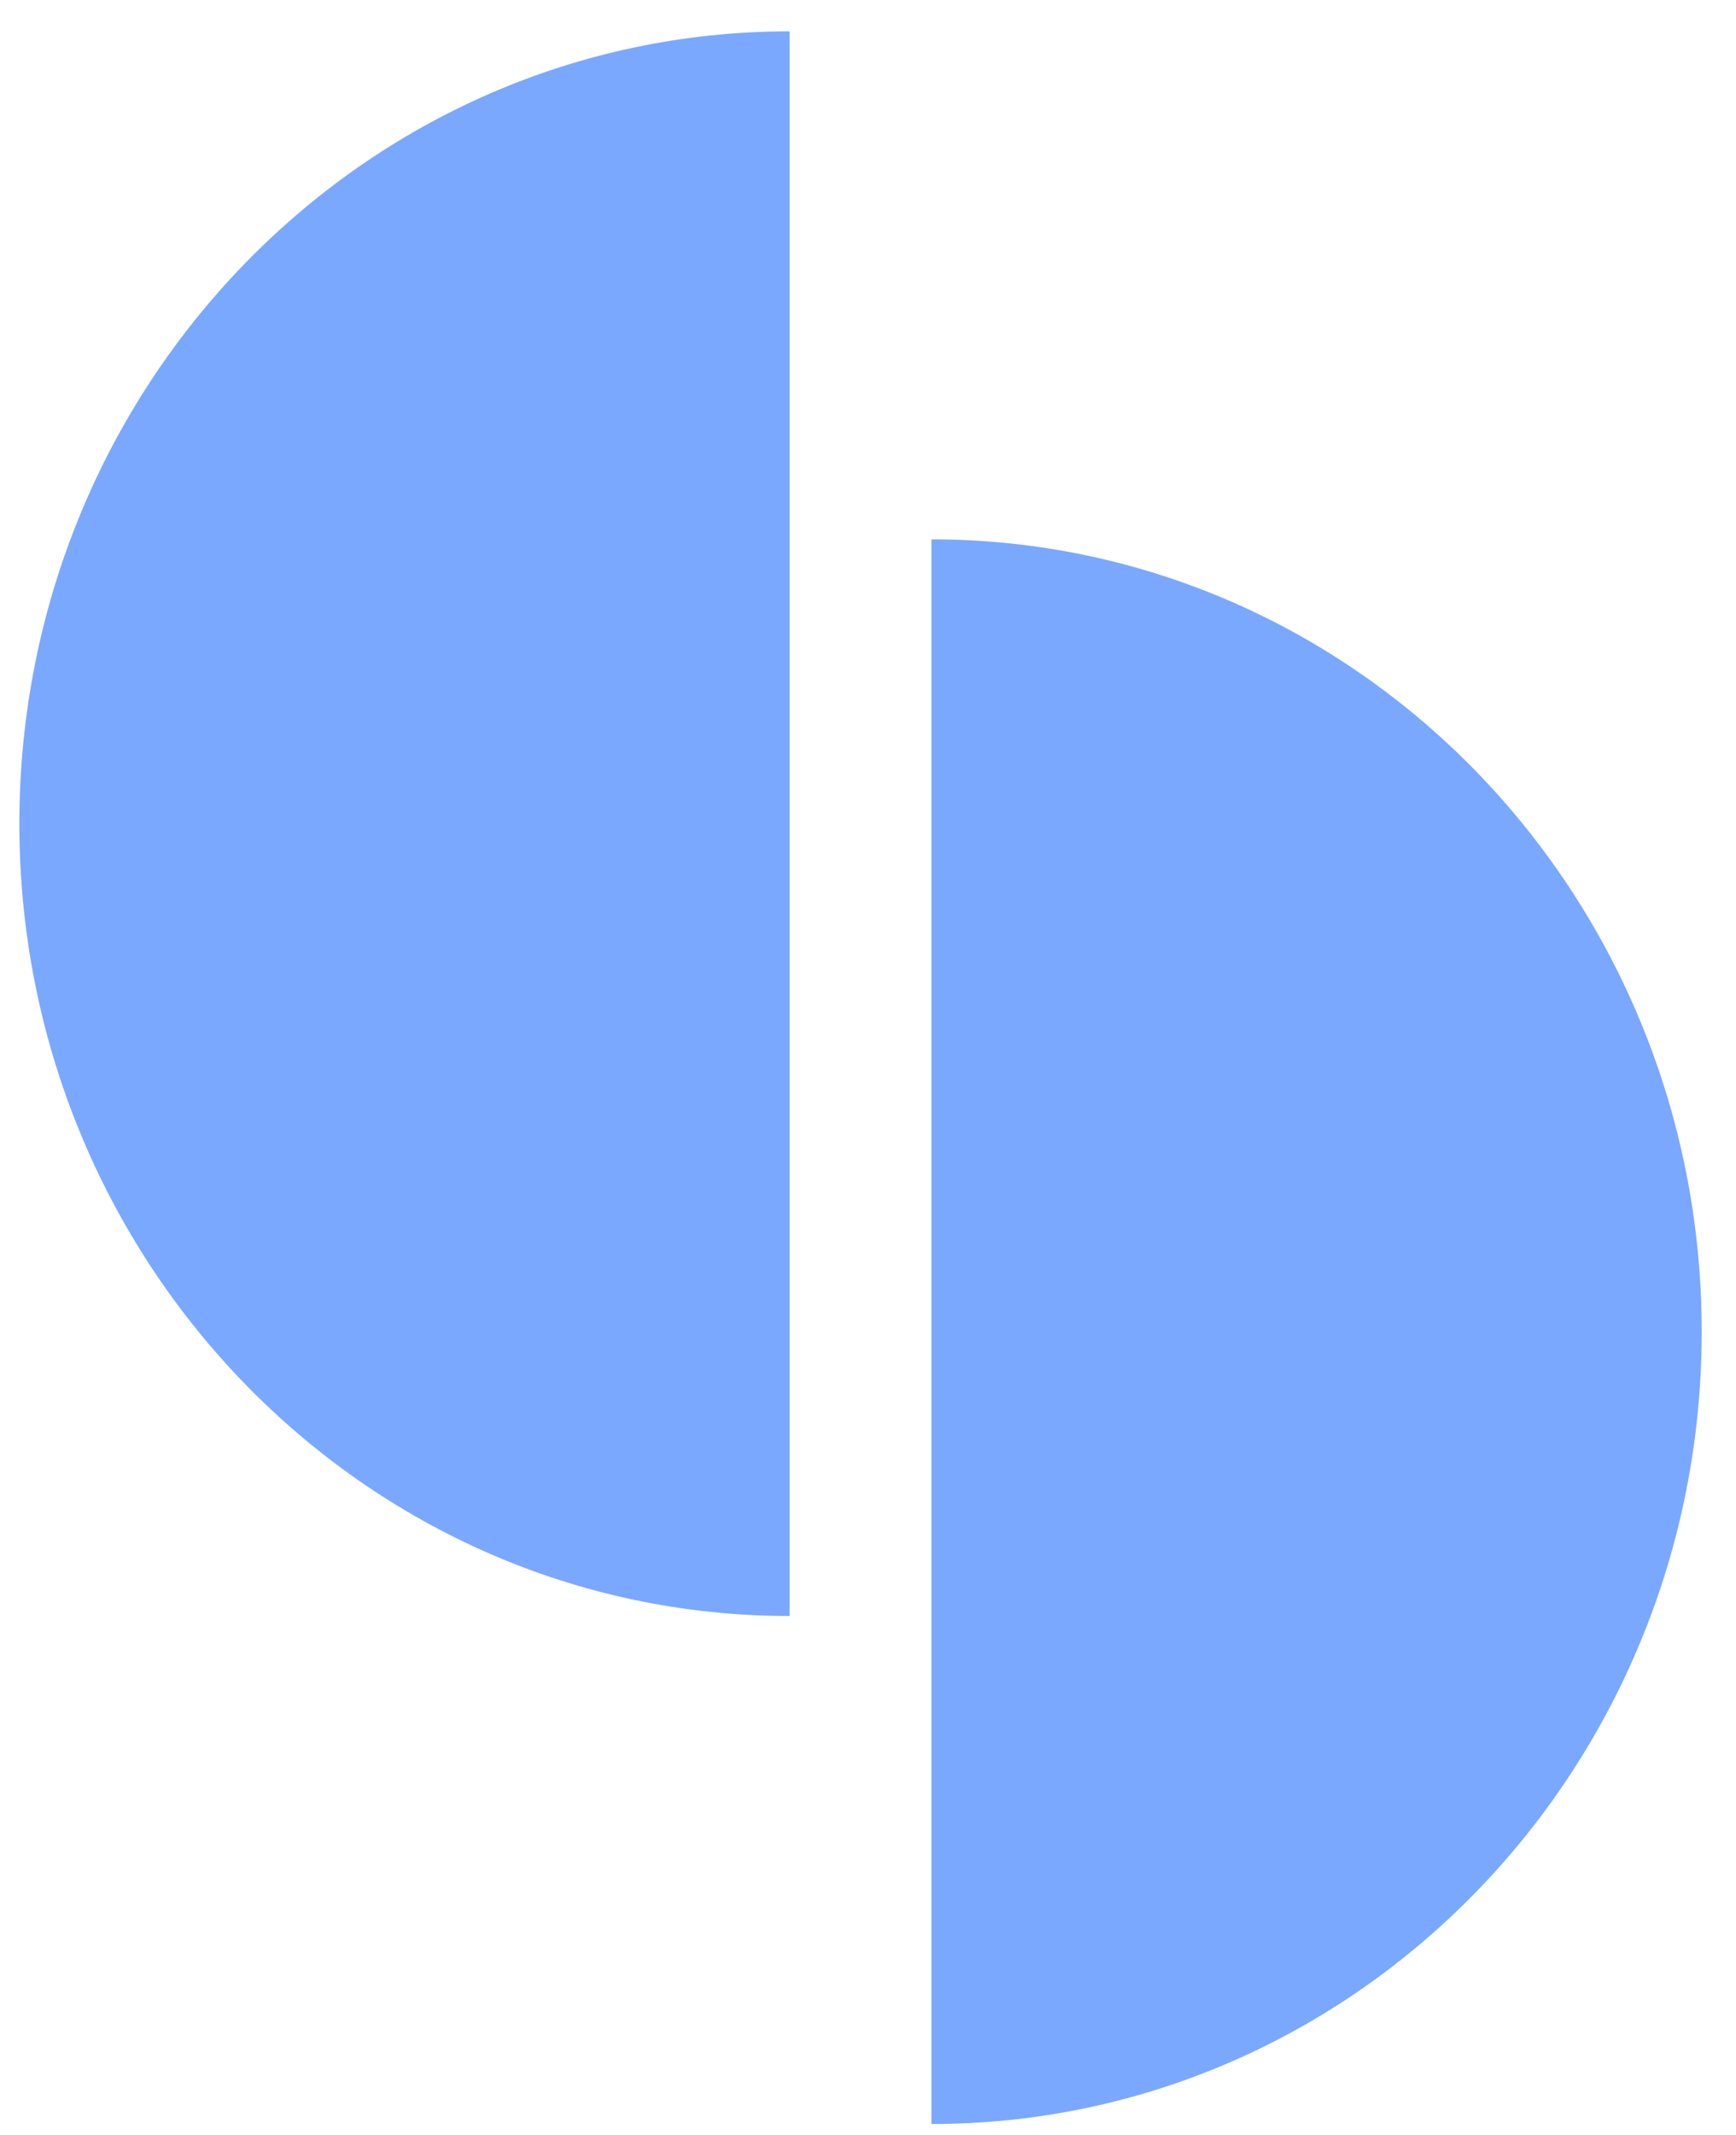
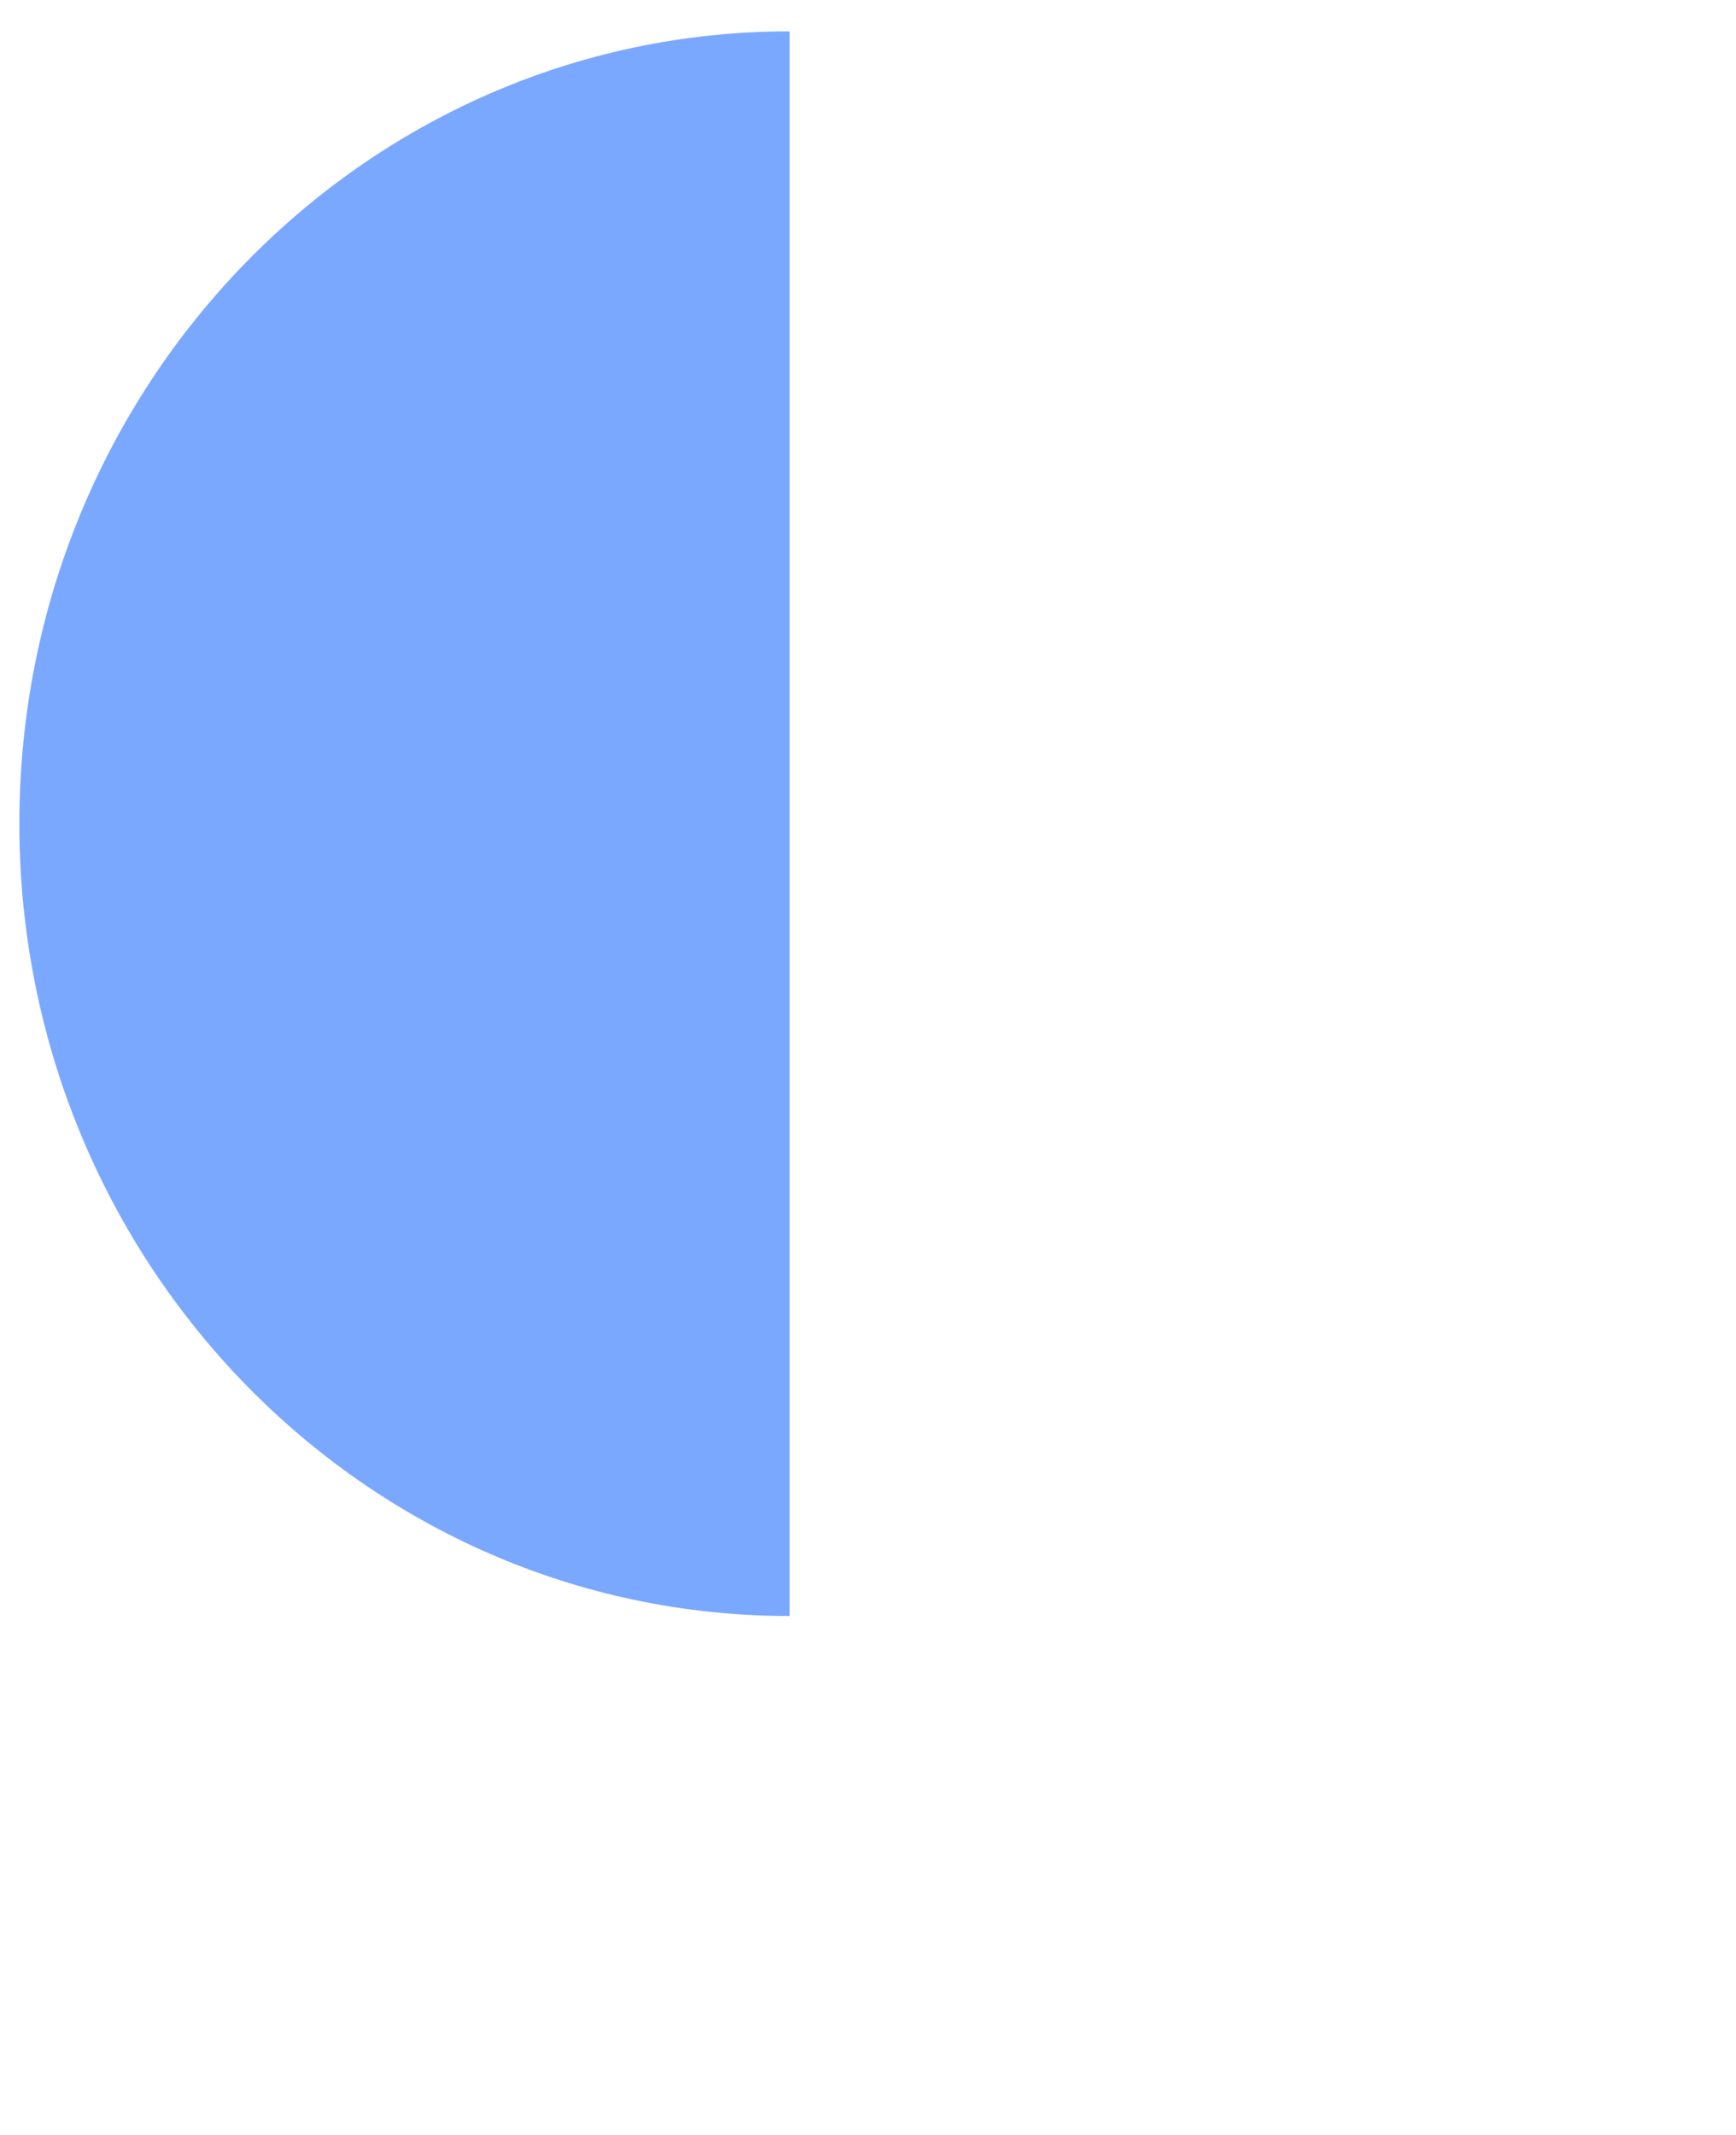
<svg xmlns="http://www.w3.org/2000/svg" width="48" height="59" viewBox="0 0 48 59" fill="none">
  <g id="Group 2">
-     <path id="Vector" d="M25.754 58.698C37.517 58.698 47.052 48.895 47.052 36.802C47.052 24.708 37.517 14.905 25.754 14.905" fill="#7BA8FF" />
    <path id="Vector_2" d="M21.833 0.866C10.07 0.866 0.535 10.669 0.535 22.763C0.535 34.856 10.07 44.659 21.833 44.659" fill="#7BA8FF" />
  </g>
</svg>